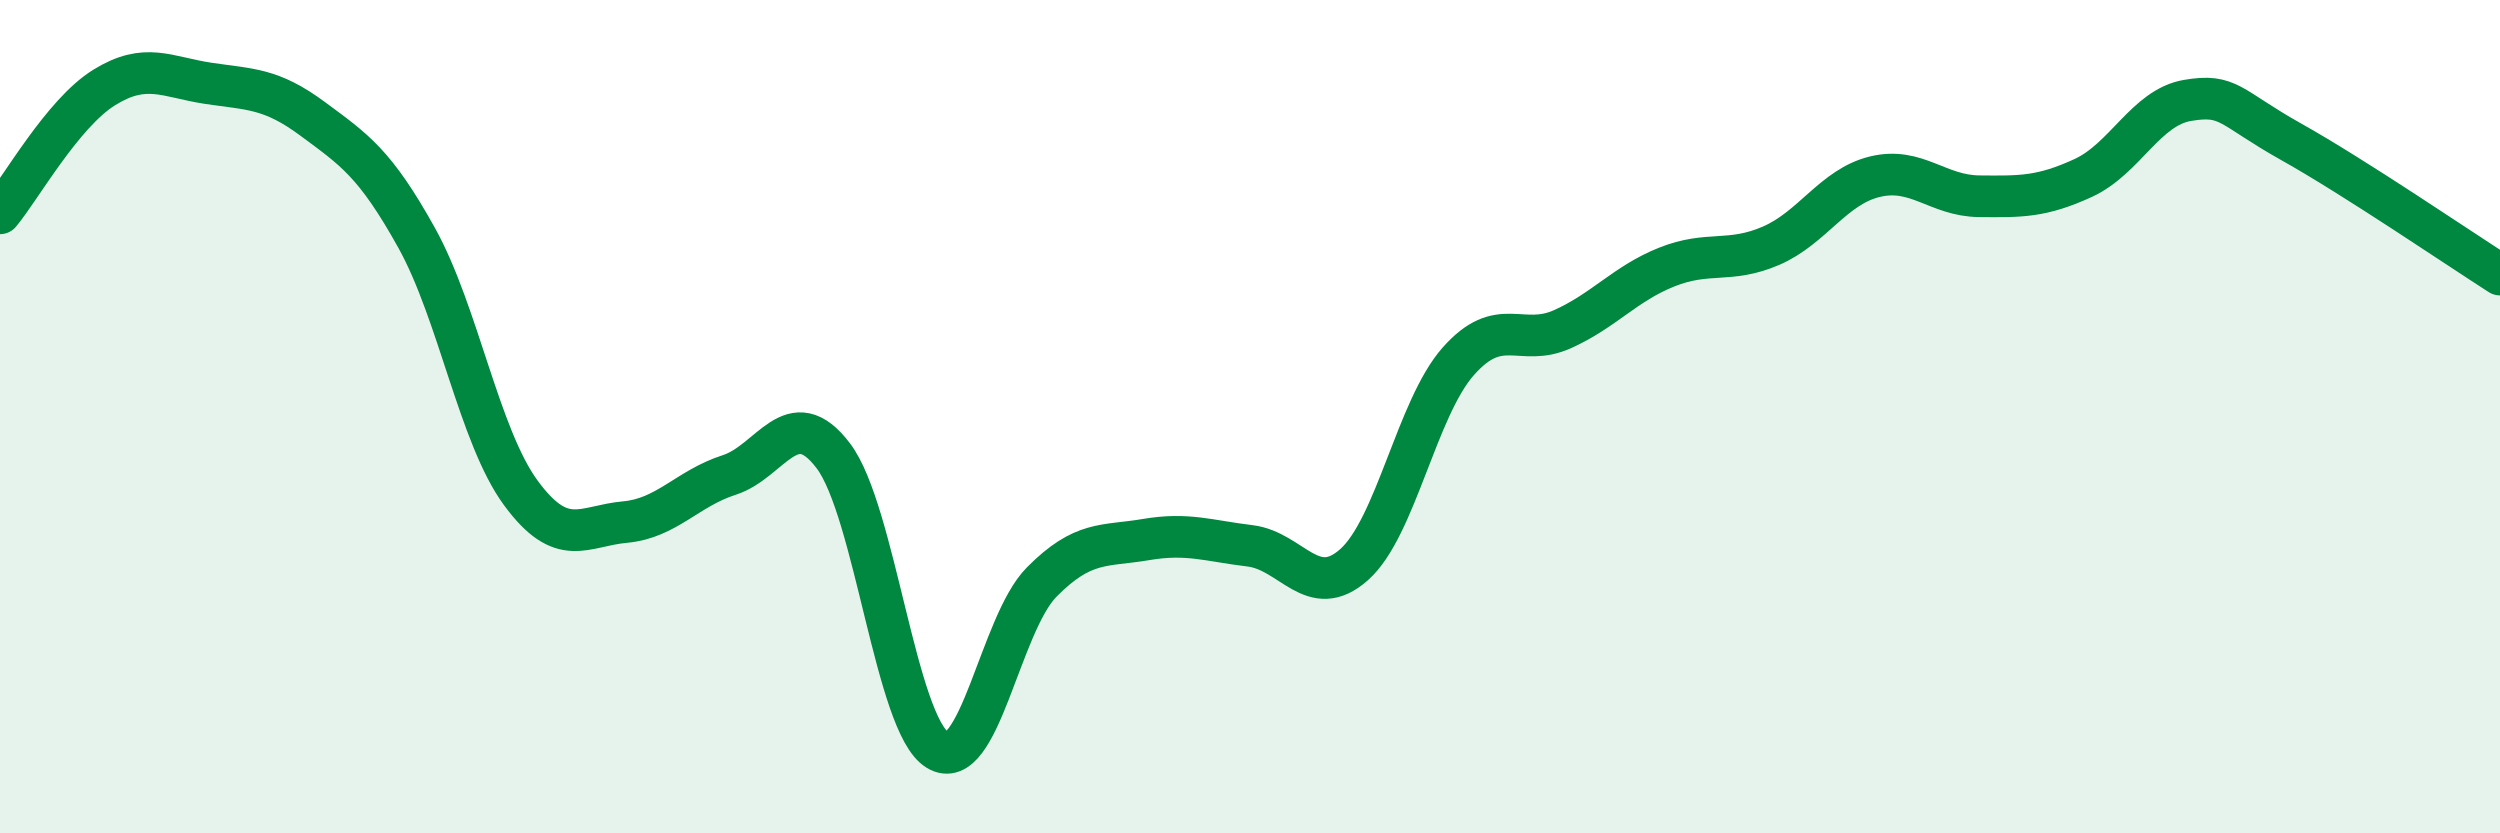
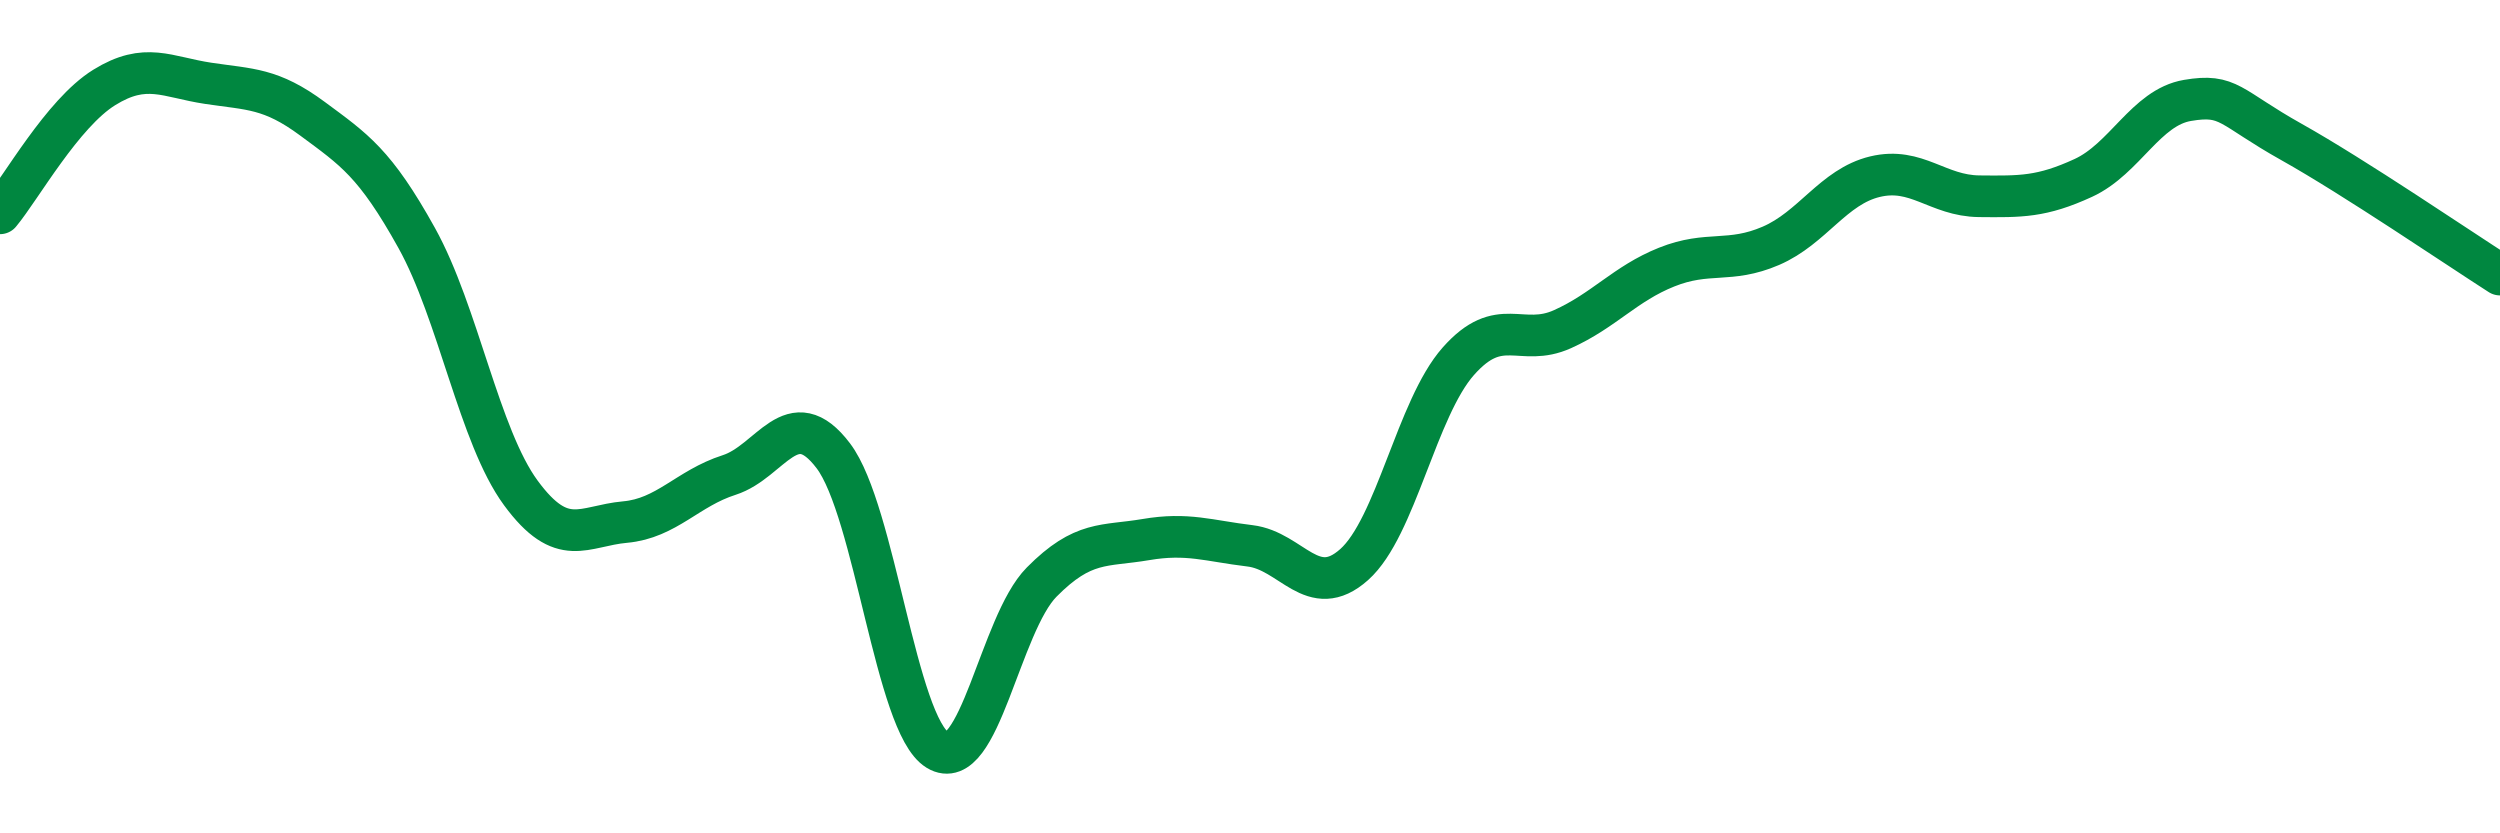
<svg xmlns="http://www.w3.org/2000/svg" width="60" height="20" viewBox="0 0 60 20">
-   <path d="M 0,5.12 C 0.5,4.52 1.5,2.72 2.5,2.1 C 3.5,1.48 4,1.85 5,2 C 6,2.15 6.5,2.11 7.5,2.85 C 8.5,3.59 9,3.91 10,5.71 C 11,7.51 11.5,10.47 12.5,11.83 C 13.5,13.19 14,12.62 15,12.53 C 16,12.44 16.5,11.72 17.5,11.4 C 18.5,11.08 19,9.62 20,10.94 C 21,12.26 21.5,17.39 22.5,18 C 23.5,18.61 24,14.98 25,13.97 C 26,12.96 26.5,13.12 27.5,12.95 C 28.5,12.78 29,12.98 30,13.1 C 31,13.22 31.5,14.44 32.5,13.55 C 33.5,12.66 34,9.8 35,8.67 C 36,7.54 36.5,8.35 37.5,7.9 C 38.5,7.45 39,6.81 40,6.41 C 41,6.01 41.5,6.33 42.5,5.9 C 43.5,5.47 44,4.48 45,4.24 C 46,4 46.5,4.7 47.5,4.71 C 48.5,4.72 49,4.73 50,4.27 C 51,3.81 51.5,2.58 52.5,2.41 C 53.5,2.24 53.5,2.57 55,3.41 C 56.5,4.25 59,5.95 60,6.59L60 20L0 20Z" fill="#008740" opacity="0.1" stroke-linecap="round" stroke-linejoin="round" />
  <path d="M 0,5.12 C 0.5,4.52 1.5,2.72 2.5,2.1 C 3.5,1.48 4,1.85 5,2 C 6,2.15 6.5,2.11 7.5,2.85 C 8.5,3.59 9,3.91 10,5.71 C 11,7.51 11.5,10.47 12.5,11.83 C 13.5,13.19 14,12.62 15,12.53 C 16,12.44 16.5,11.72 17.5,11.4 C 18.5,11.08 19,9.62 20,10.94 C 21,12.26 21.5,17.39 22.5,18 C 23.5,18.61 24,14.98 25,13.97 C 26,12.96 26.5,13.12 27.5,12.95 C 28.5,12.78 29,12.98 30,13.1 C 31,13.22 31.5,14.44 32.5,13.55 C 33.5,12.66 34,9.8 35,8.67 C 36,7.54 36.5,8.35 37.5,7.9 C 38.5,7.45 39,6.81 40,6.41 C 41,6.01 41.5,6.33 42.5,5.9 C 43.5,5.47 44,4.48 45,4.24 C 46,4 46.5,4.7 47.5,4.71 C 48.5,4.72 49,4.73 50,4.27 C 51,3.81 51.5,2.58 52.5,2.41 C 53.5,2.24 53.5,2.57 55,3.41 C 56.5,4.25 59,5.95 60,6.59" stroke="#008740" stroke-width="1" fill="none" stroke-linecap="round" stroke-linejoin="round" />
</svg>